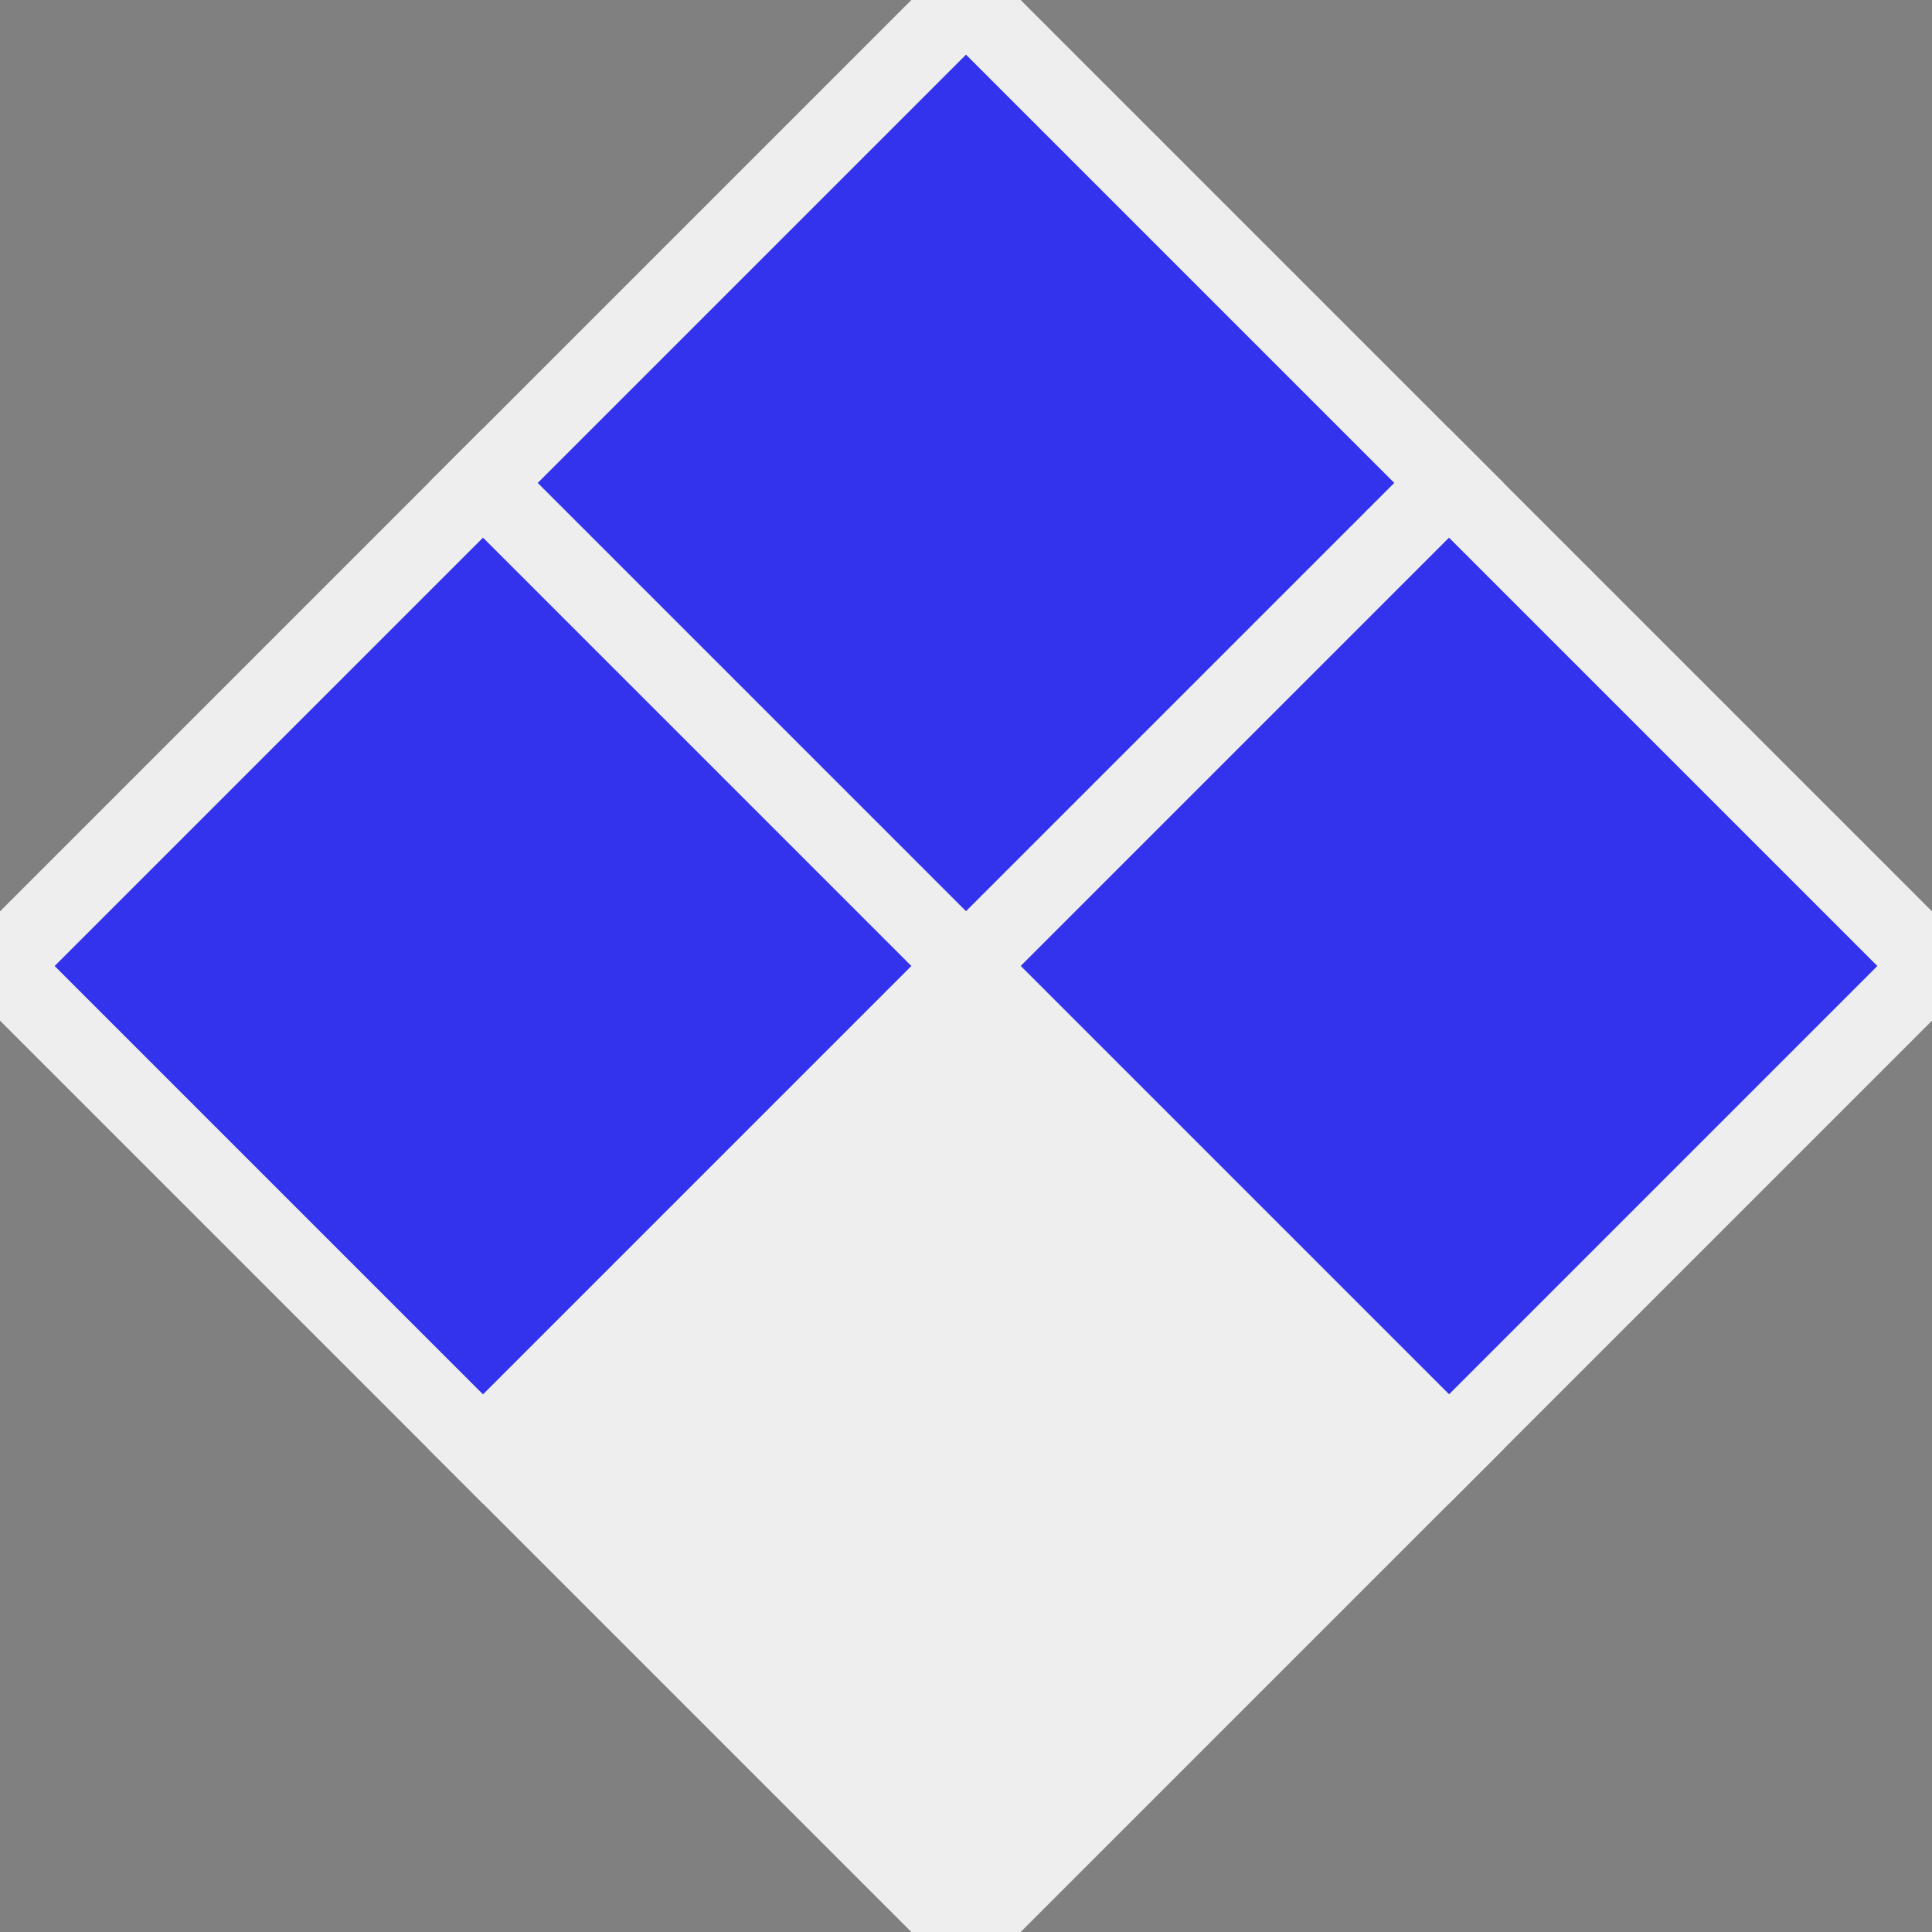
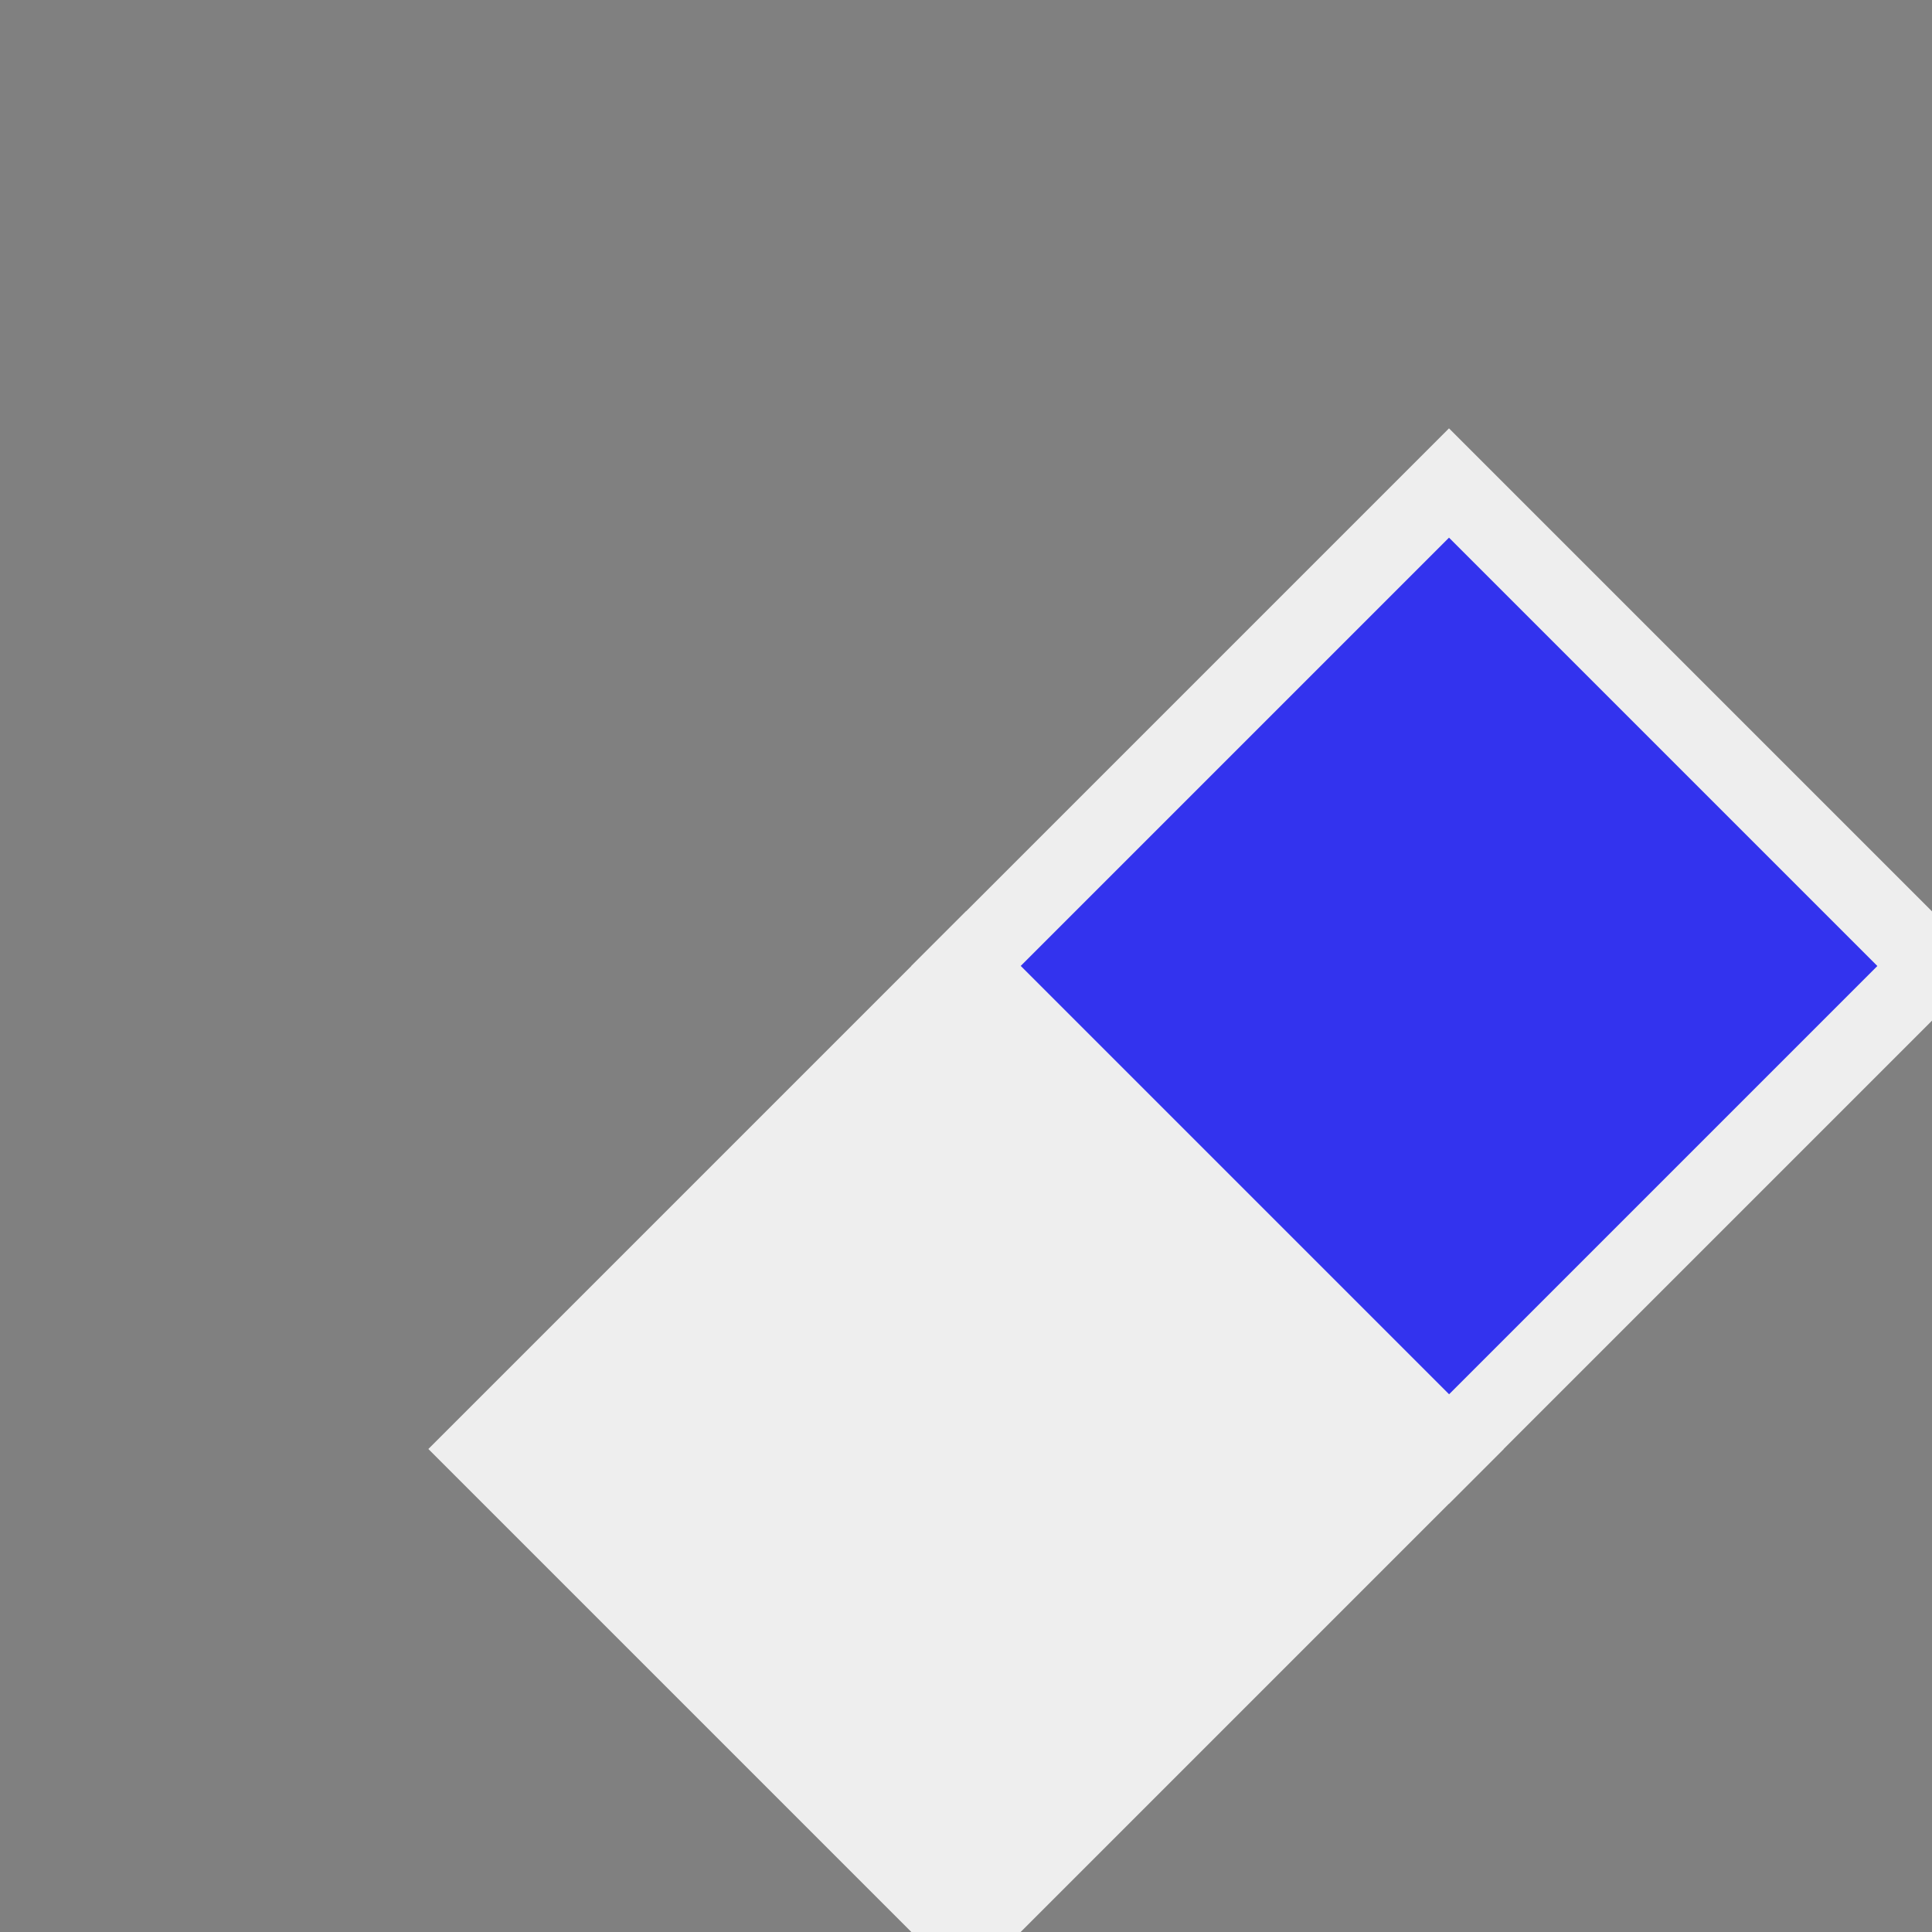
<svg xmlns="http://www.w3.org/2000/svg" viewBox="0 0 400 400" width="400" height="400">
  <rect x="0" y="0" width="400" height="400" fill="#808080" stroke="none" />
-   <polygon points="200 0, 300 100, 200 200, 100 100" stroke="#eee" fill="#33e" stroke-width="16" />
  <polygon points="300 100, 400 200, 300 300, 200 200" stroke="#eee" fill="#33e" stroke-width="16" />
  <polygon points="200 200, 300 300, 200 400, 100 300" stroke="#eee" fill="#eee" stroke-width="16" />
-   <polygon points="100 100, 200 200, 100 300, 0 200" stroke="#eee" fill="#33e" stroke-width="16" />
</svg>